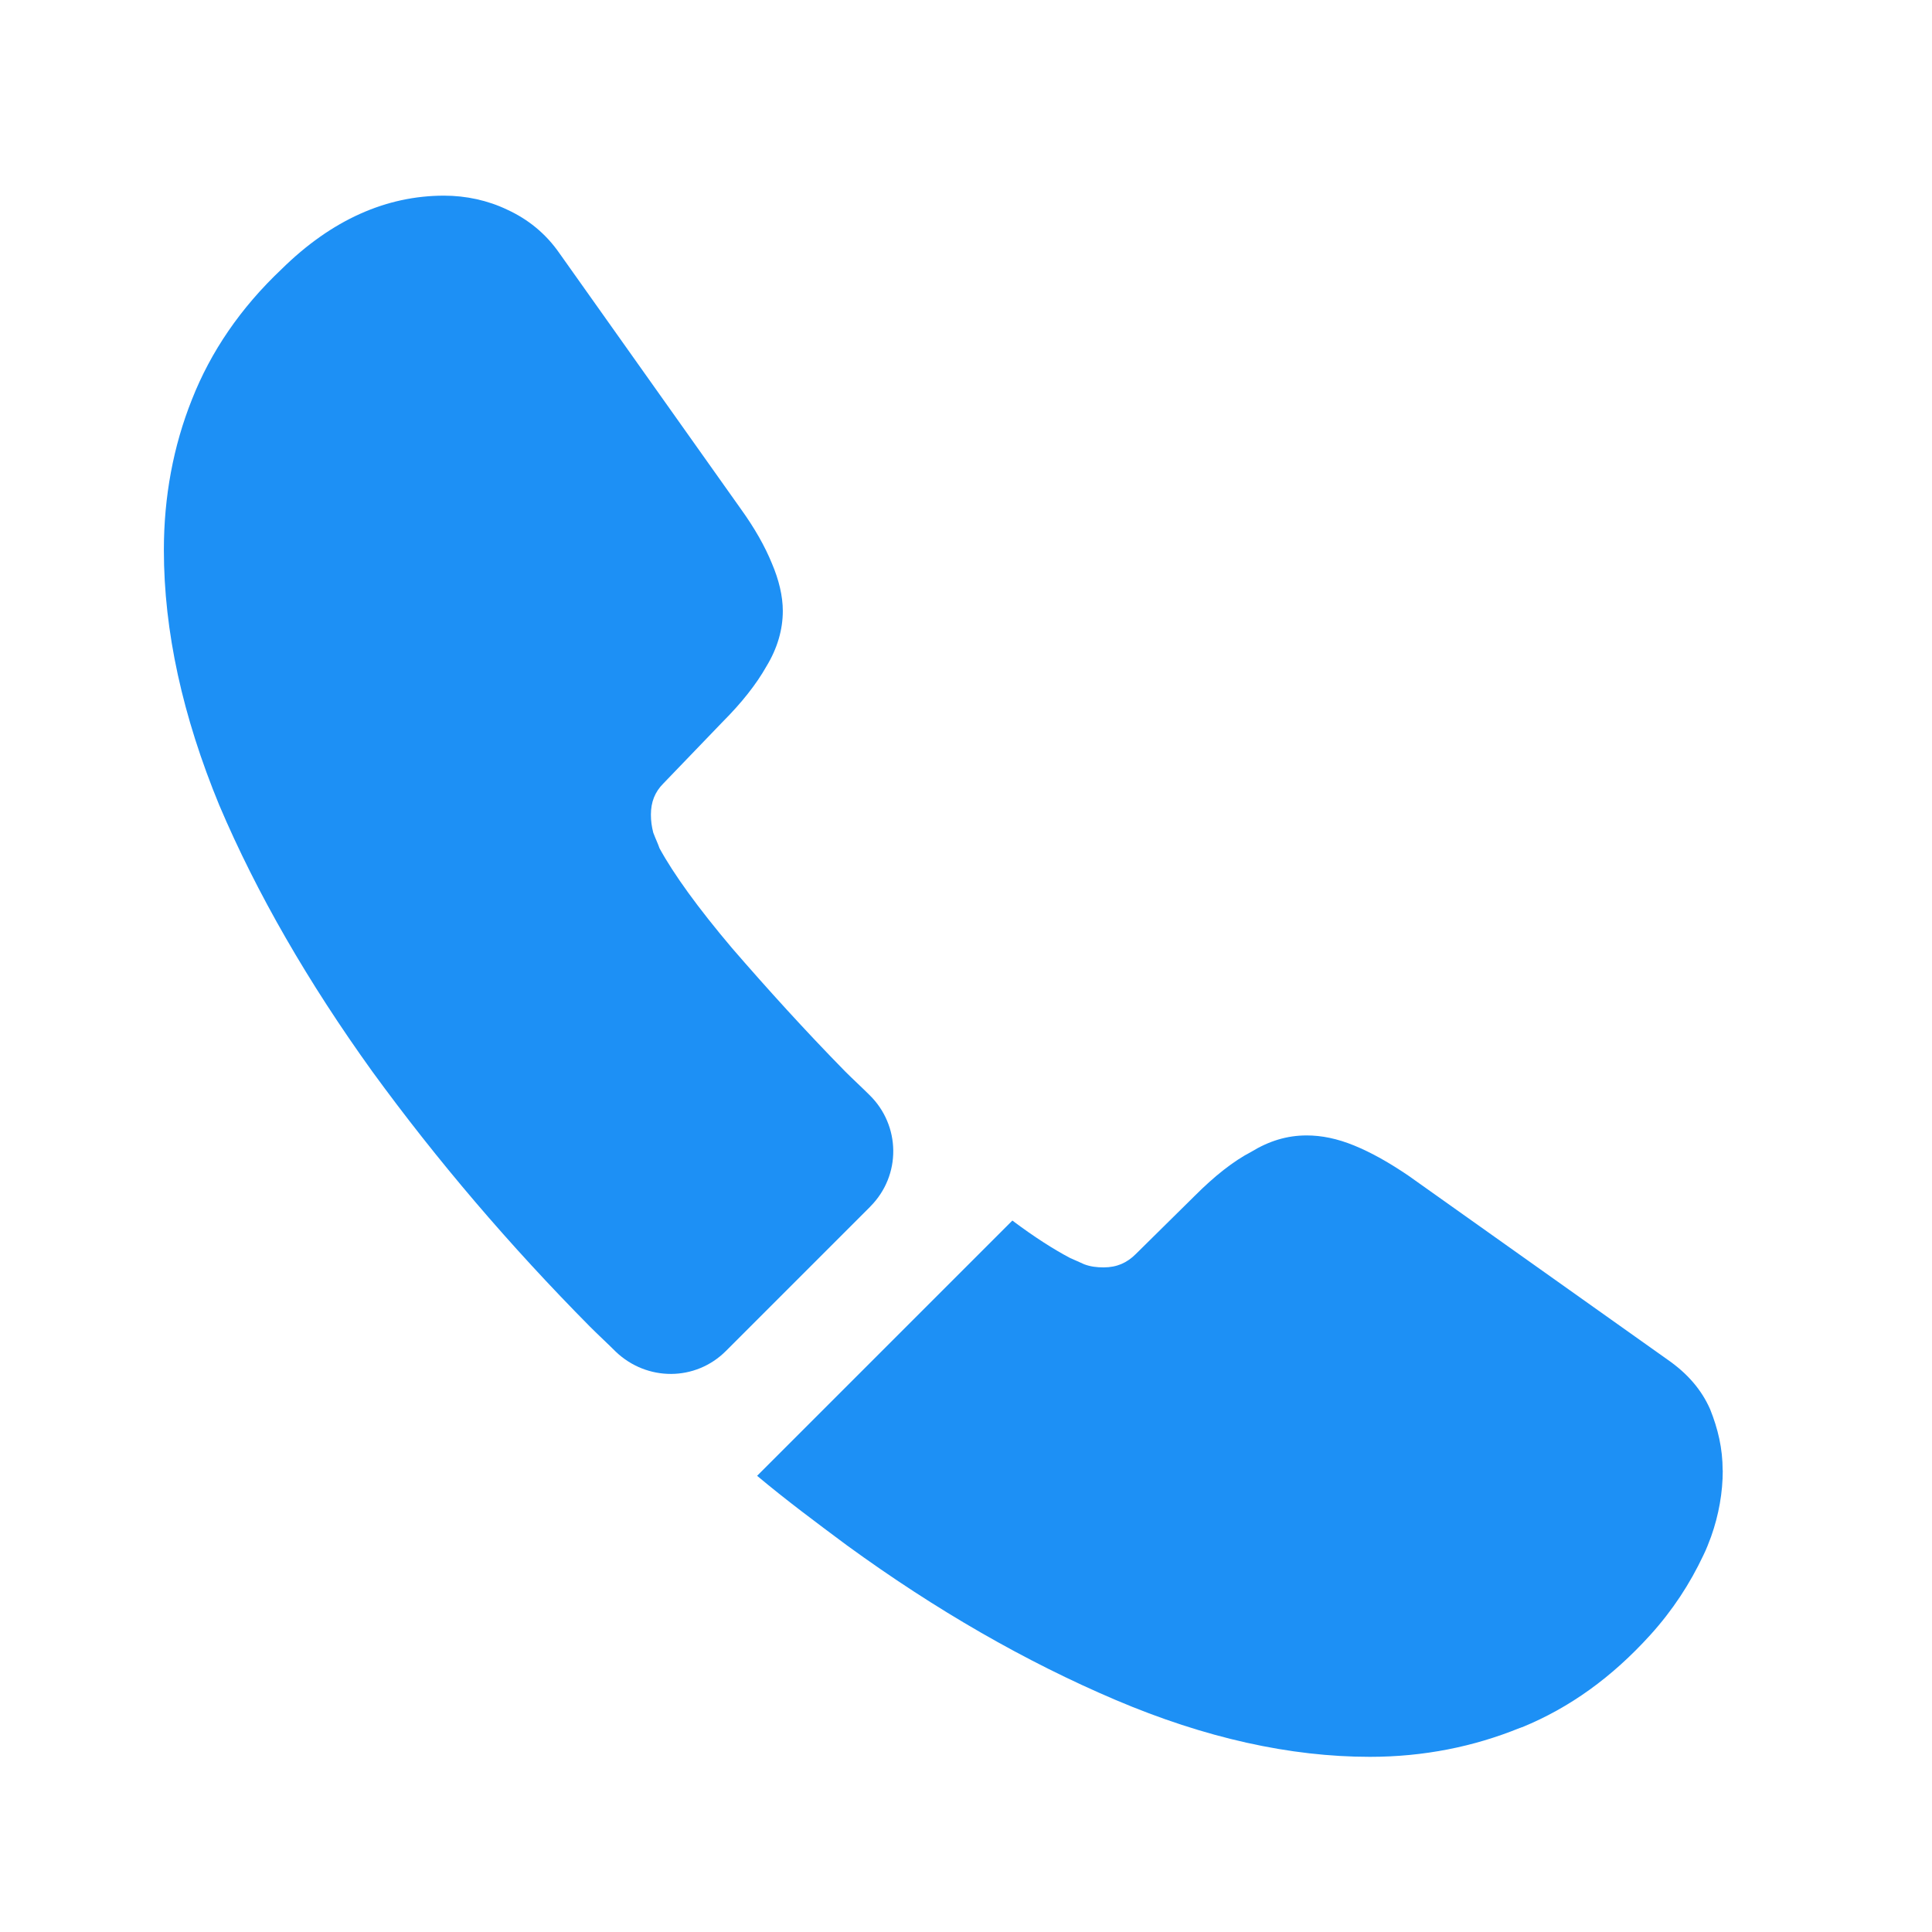
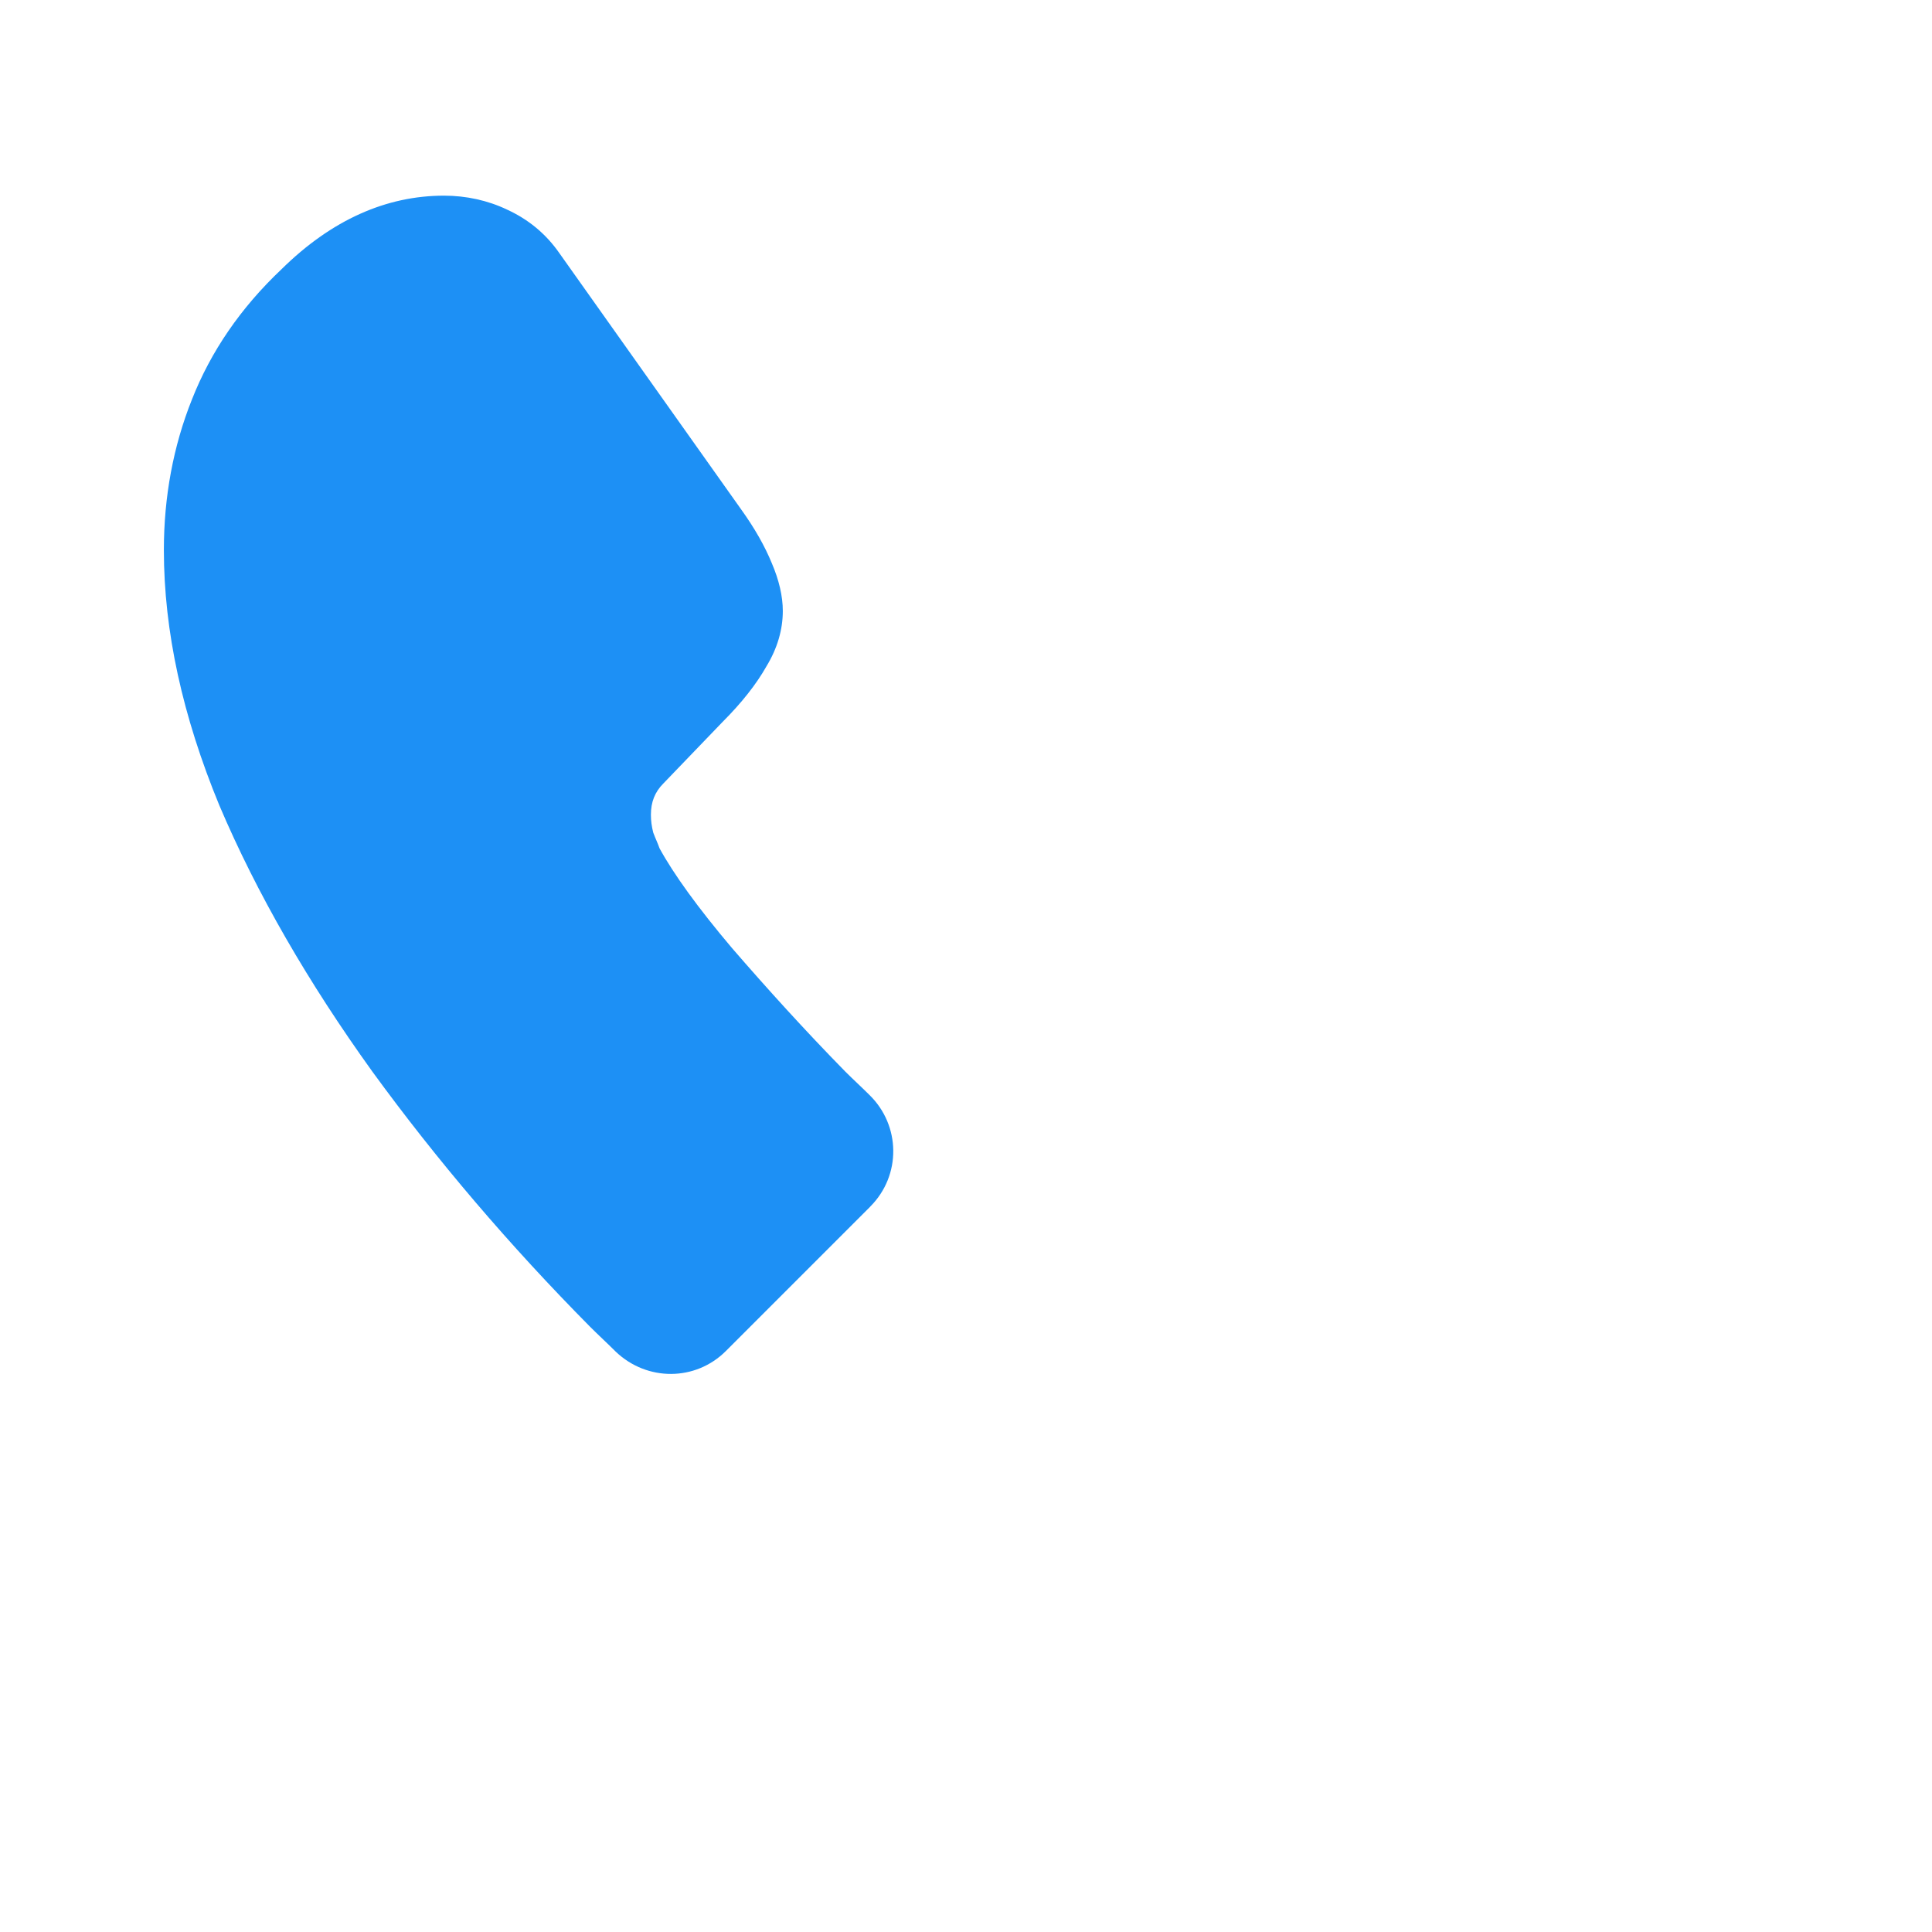
<svg xmlns="http://www.w3.org/2000/svg" fill="none" height="33" viewBox="0 0 33 33" width="33">
  <g fill="#1d90f5">
    <path d="m14.866 20.609-2.467 2.467c-.52.52-1.347.52-1.88.013-.147-.147-.293-.28-.44-.427-1.373-1.387-2.613-2.84-3.72-4.36-1.093-1.52-1.973-3.04-2.613-4.547-.627-1.52-.947-2.973-.947-4.36 0-.907.16-1.773.48-2.573.32-.813.827-1.56 1.533-2.227.853-.84 1.787-1.253 2.773-1.253.373 0 .747.08 1.08.24.347.16.653.4.893.747l3.093 4.36c.24.333.413.64.533.933.12.28.187.56.187.813 0 .32-.093.64-.28.947-.173.307-.427.627-.747.947l-1.013 1.053c-.147.147-.213.32-.213.533 0 .107.013.2.04.307.04.107.08.187.107.267.24.44.653 1.013 1.24 1.707.6.693 1.24 1.4 1.933 2.107.133.133.28.267.413.4.533.52.547 1.373.013 1.907z" />
-     <path d="m29.426 25.116c0 .373-.067.76-.2 1.133-.04.107-.08.213-.133.32-.227.48-.52.933-.907 1.36-.653.72-1.373 1.24-2.187 1.573-.013 0-.027.013-.04.013-.787.32-1.64.493-2.56.493-1.36 0-2.813-.32-4.347-.973s-3.067-1.533-4.587-2.64c-.52-.387-1.04-.773-1.533-1.187l4.36-4.36c.373.28.707.493.987.64.067.027.147.067.24.107.107.04.213.053.333.053.227 0 .4-.08.547-.227l1.013-1c.333-.333.653-.587.96-.747.307-.187.613-.28.947-.28.253 0 .52.053.813.173.293.12.6.293.933.52l4.413 3.133c.347.24.587.52.733.853.133.333.213.667.213 1.04z" />
  </g>
</svg>